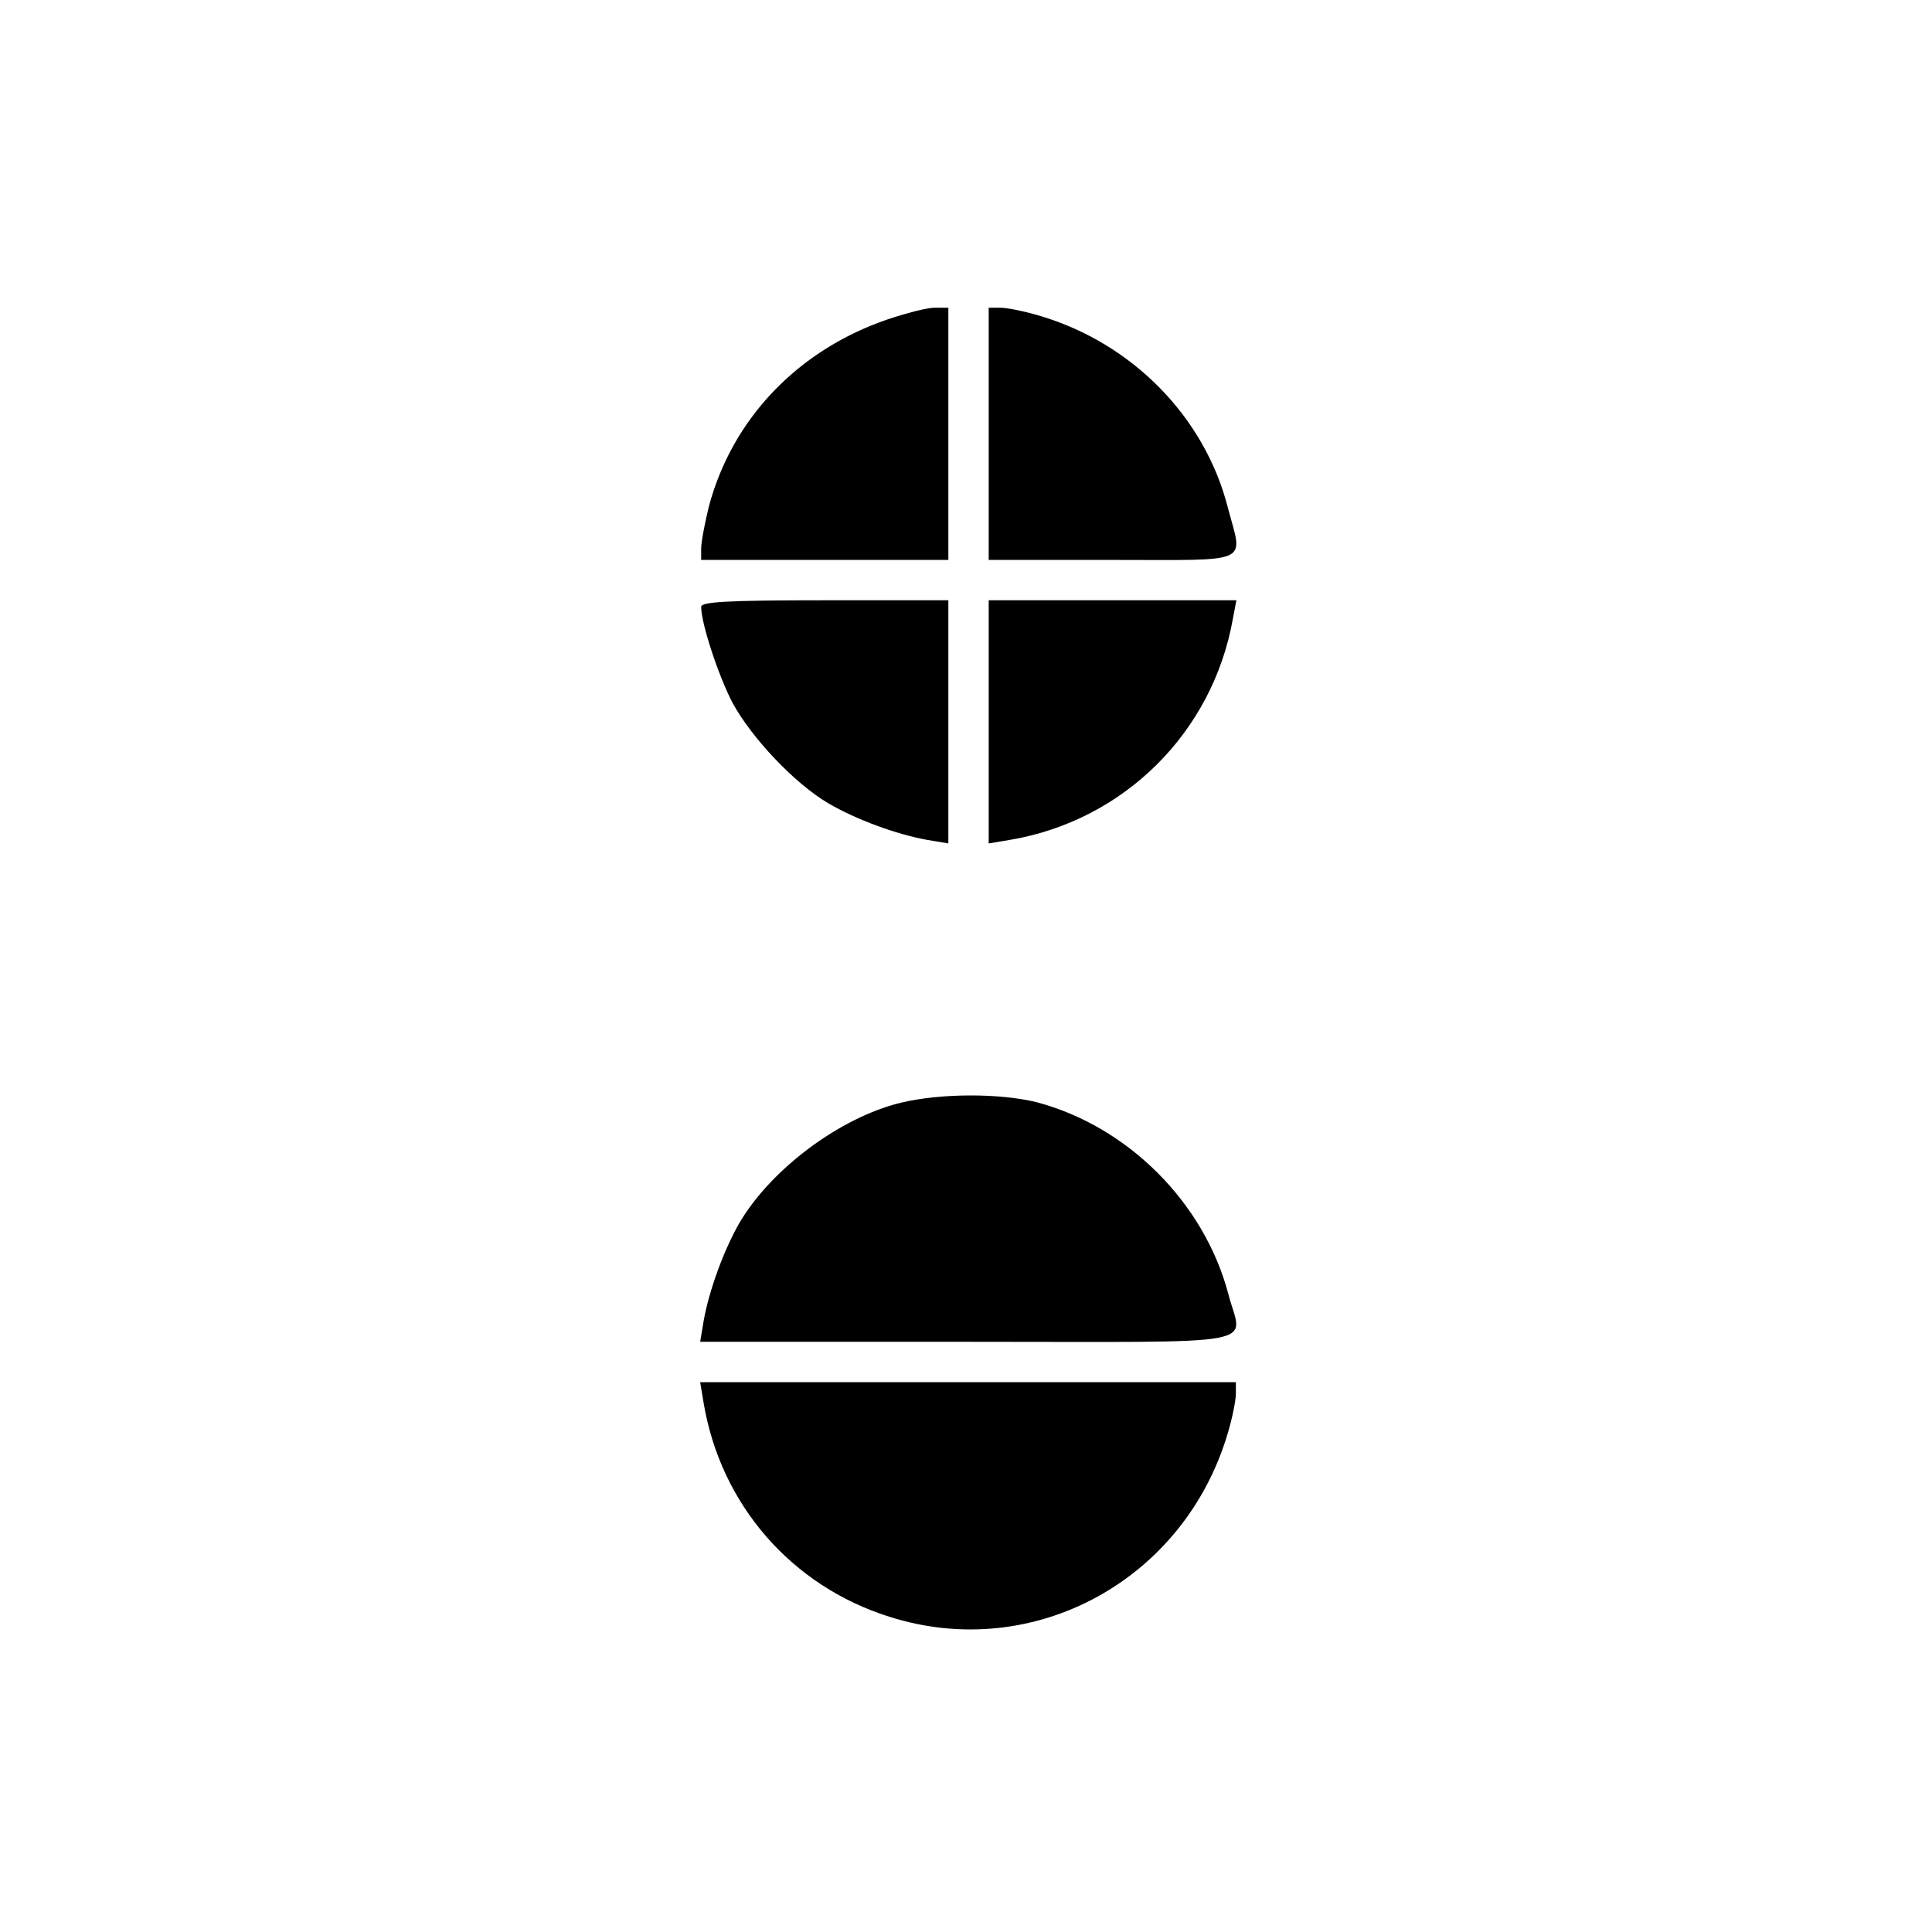
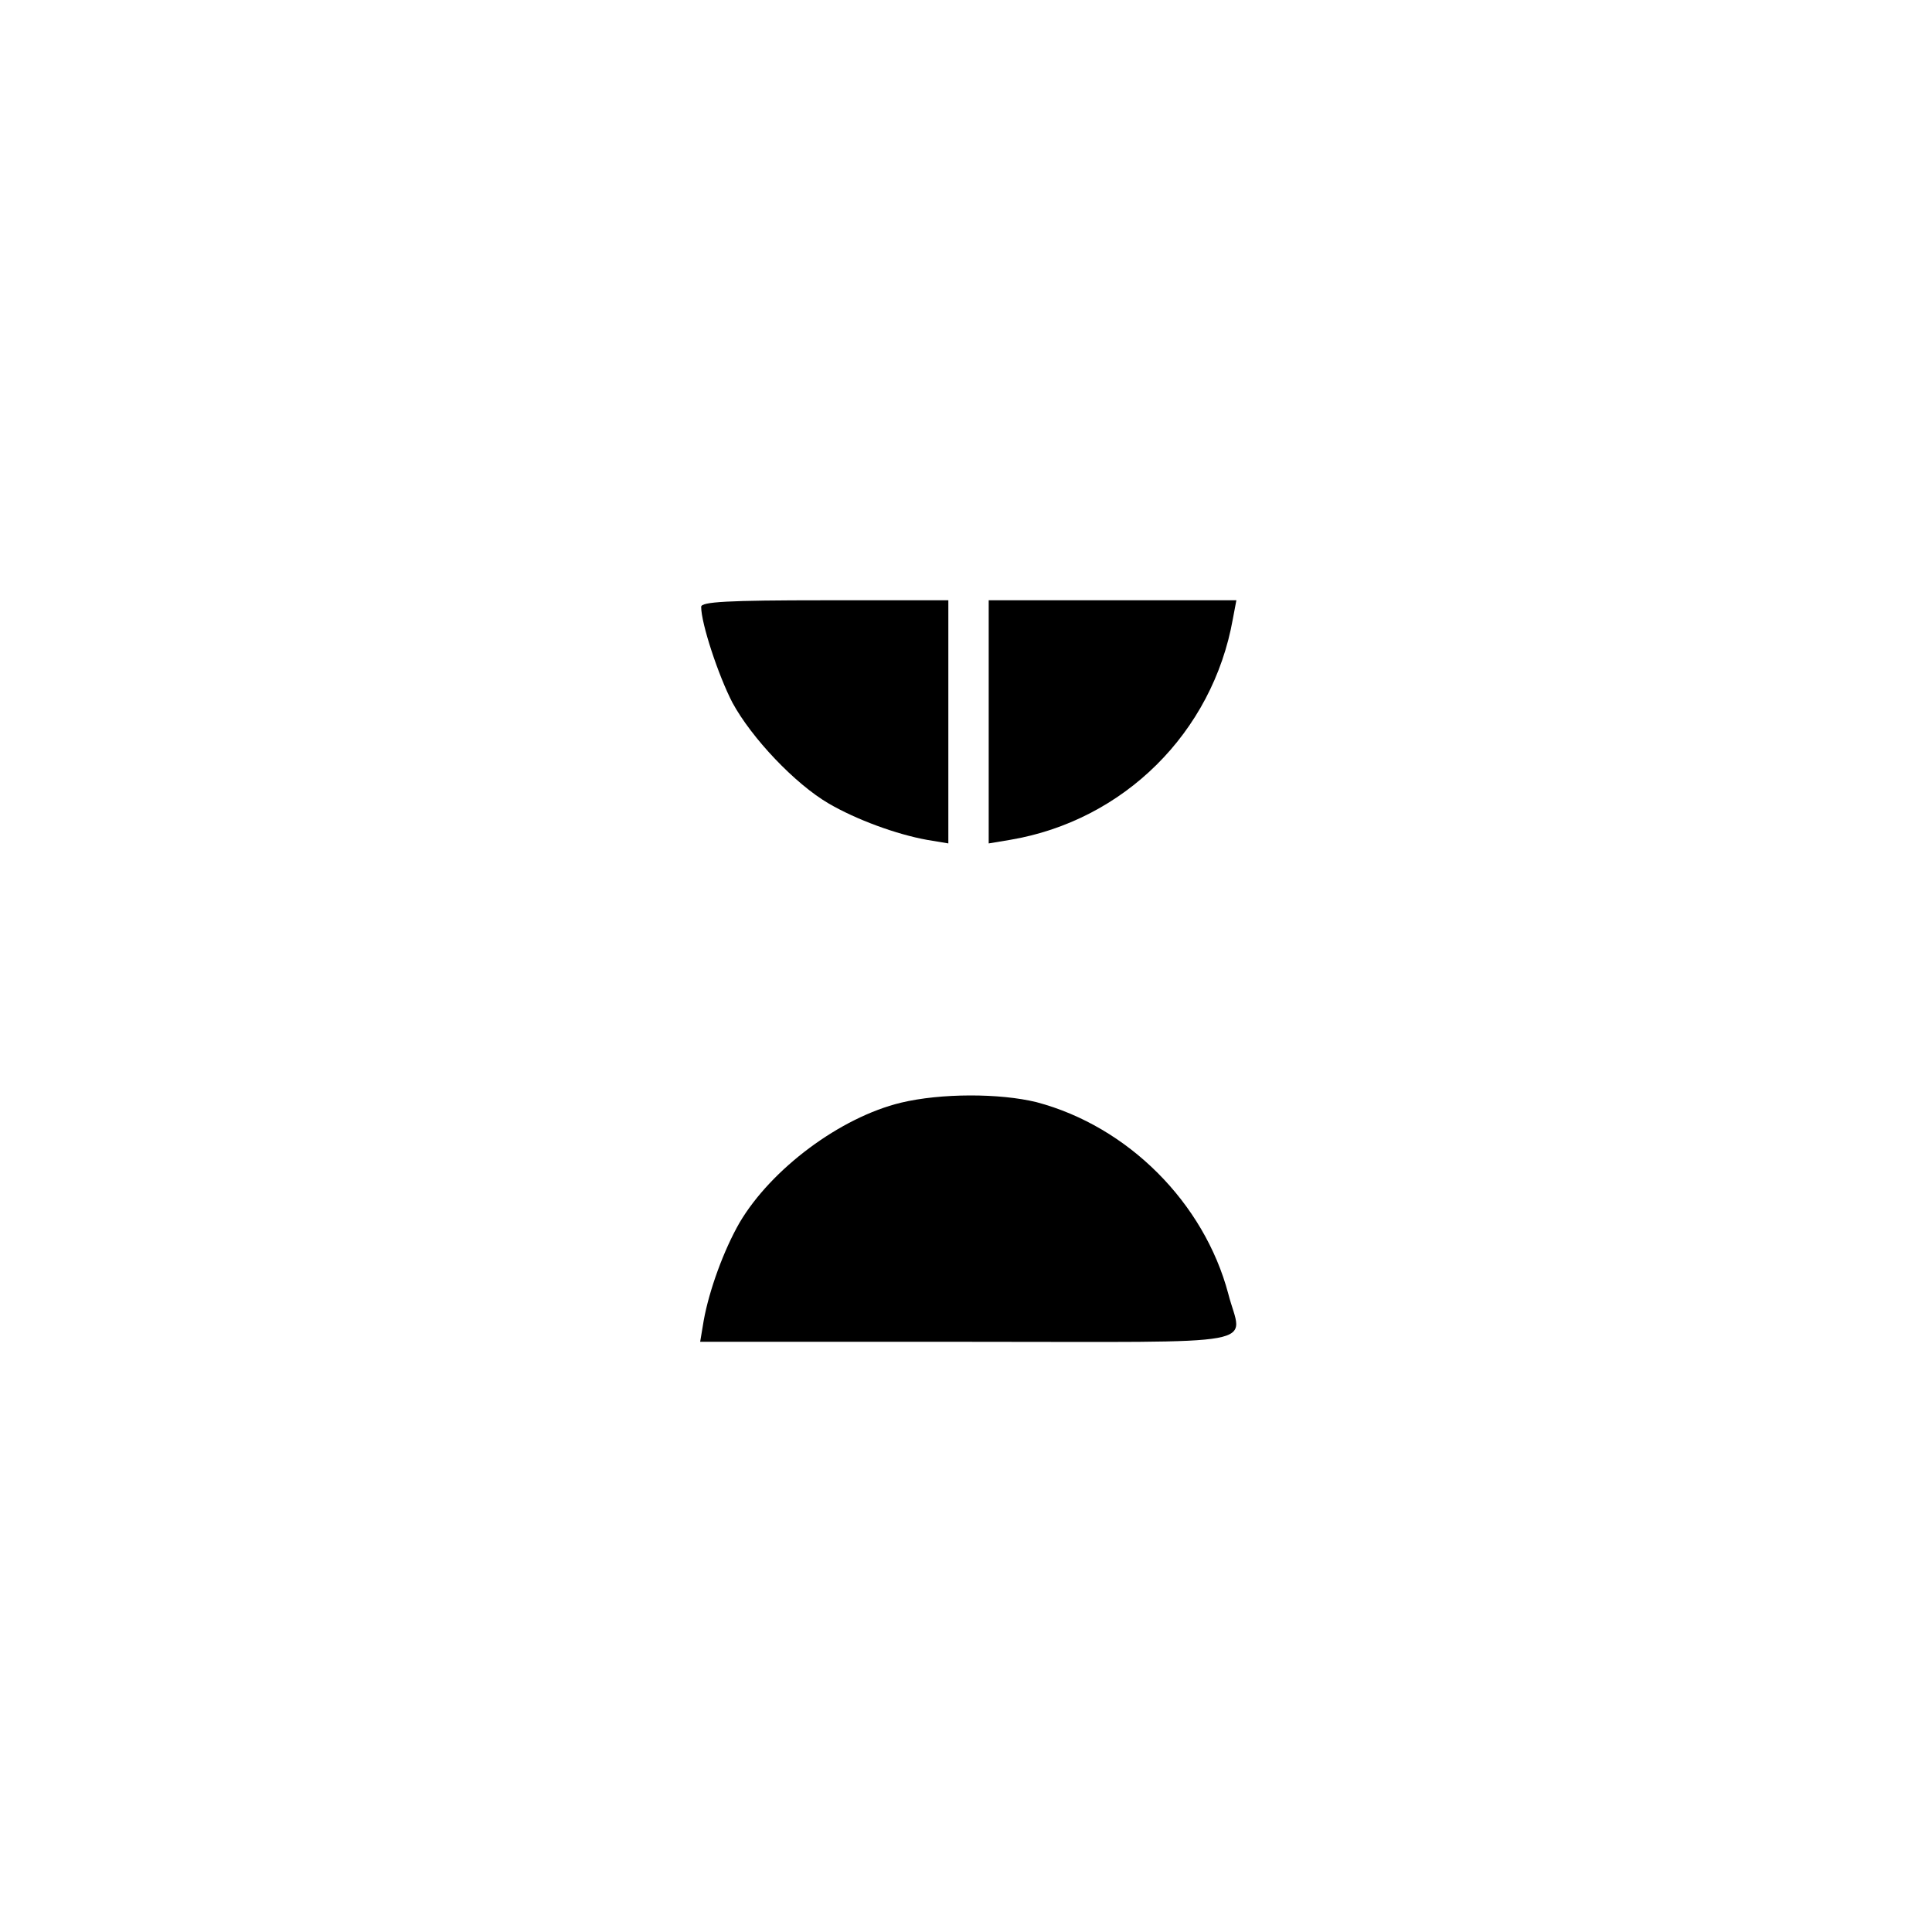
<svg xmlns="http://www.w3.org/2000/svg" version="1.0" width="383pt" height="383pt" viewBox="0 0 383 383" preserveAspectRatio="xMidYMid meet">
  <g transform="translate(0,383) scale(0.1,-0.1)" fill="#000000" stroke="none">
-     <path d="M1760 3197 c-179 -61 -309 -198 -355 -372 -8 -33 -15 -70 -15 -82 l0 -23 245 0 245 0 0 250 0 250 -27 0 c-16 0 -57 -11 -93 -23z" />
-     <path d="M1960 2970 l0 -250 245 0 c281 0 259 -10 229 104 -46 180 -190 326 -373 380 -30 9 -65 16 -78 16 l-23 0 0 -250z" />
    <path d="M1390 2627 c0 -33 34 -136 62 -190 38 -70 124 -161 191 -200 55 -32 134 -61 195 -72 l42 -7 0 241 0 241 -245 0 c-193 0 -245 -3 -245 -13z" />
    <path d="M1960 2399 l0 -241 42 7 c226 38 402 213 442 438 l7 37 -246 0 -245 0 0 -241z" />
    <path d="M1786 1644 c-120 -29 -257 -131 -320 -238 -31 -54 -60 -133 -71 -194 l-7 -42 531 0 c604 0 543 -11 516 95 -48 181 -199 332 -380 380 -73 18 -190 18 -269 -1z" />
-     <path d="M1395 1048 c34 -201 174 -362 368 -423 285 -91 585 72 671 364 9 30 16 65 16 78 l0 23 -531 0 -531 0 7 -42z" />
  </g>
</svg>